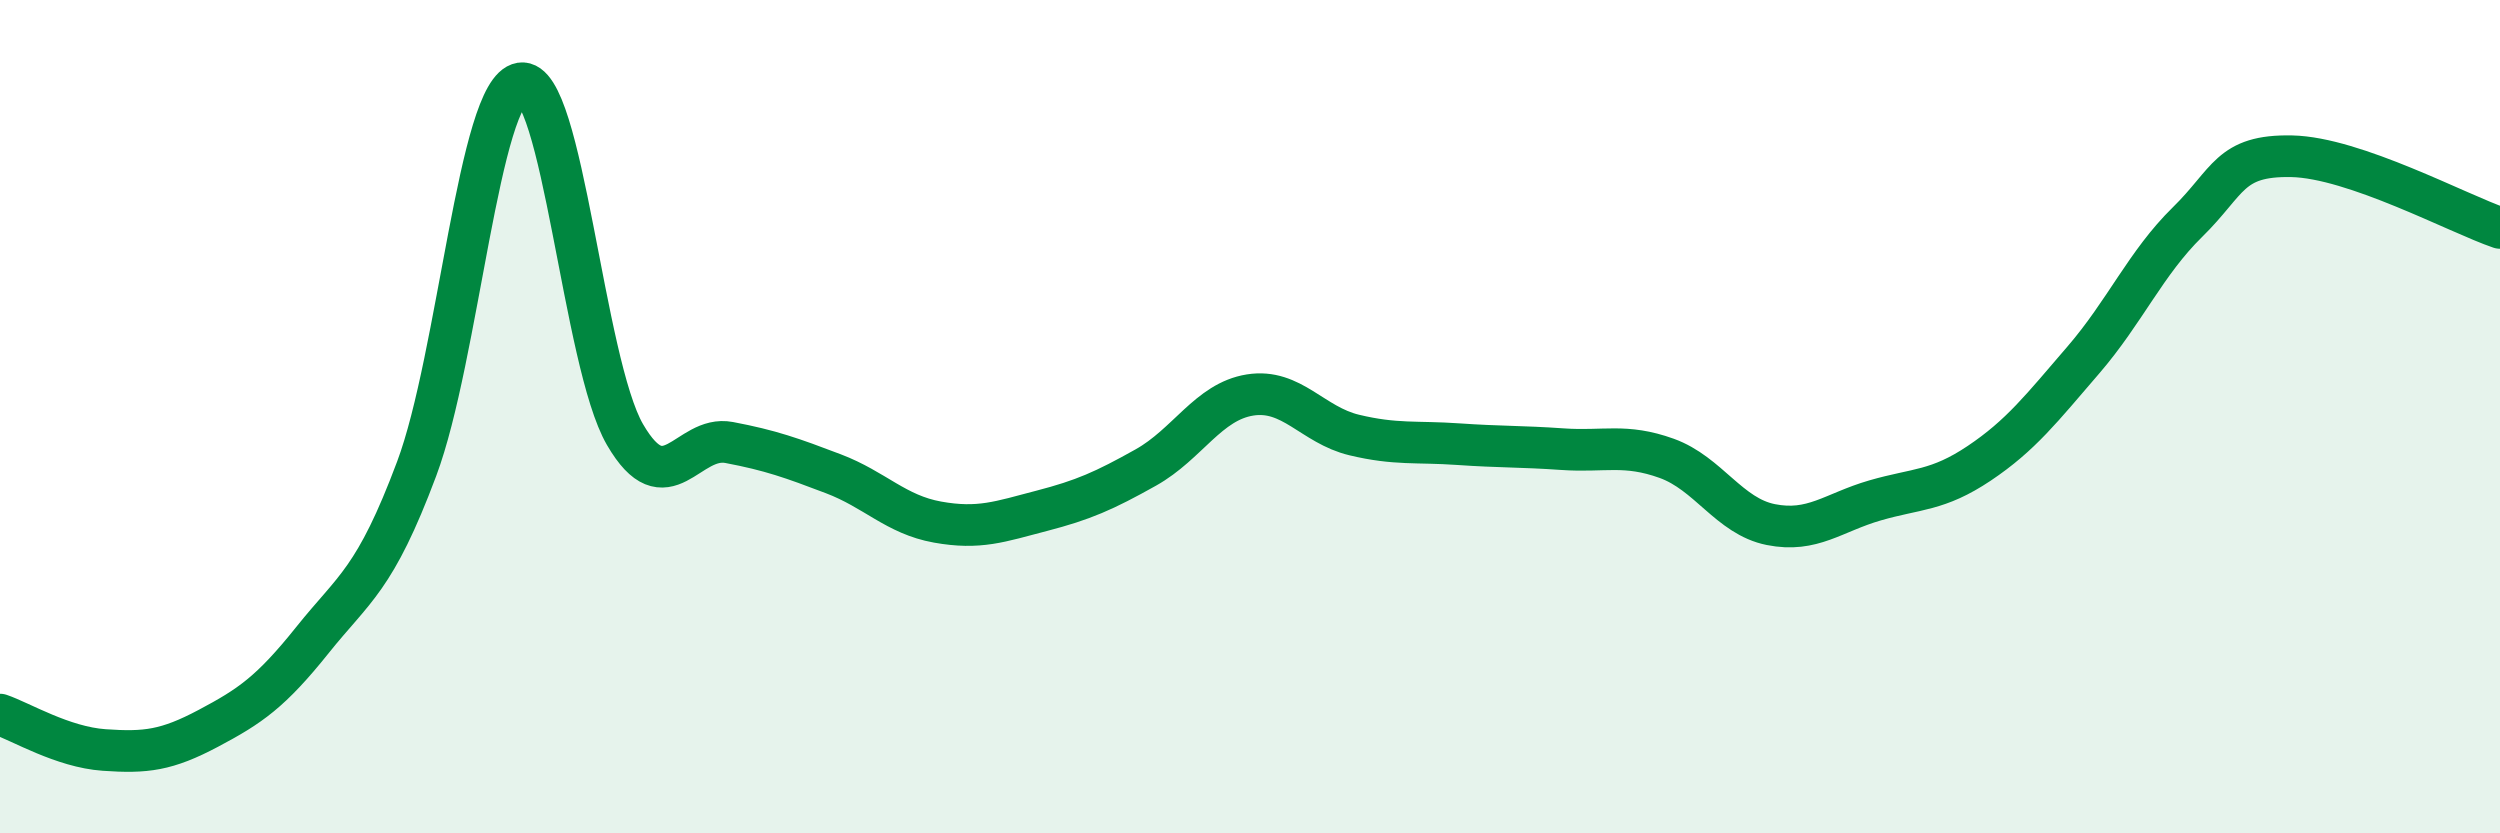
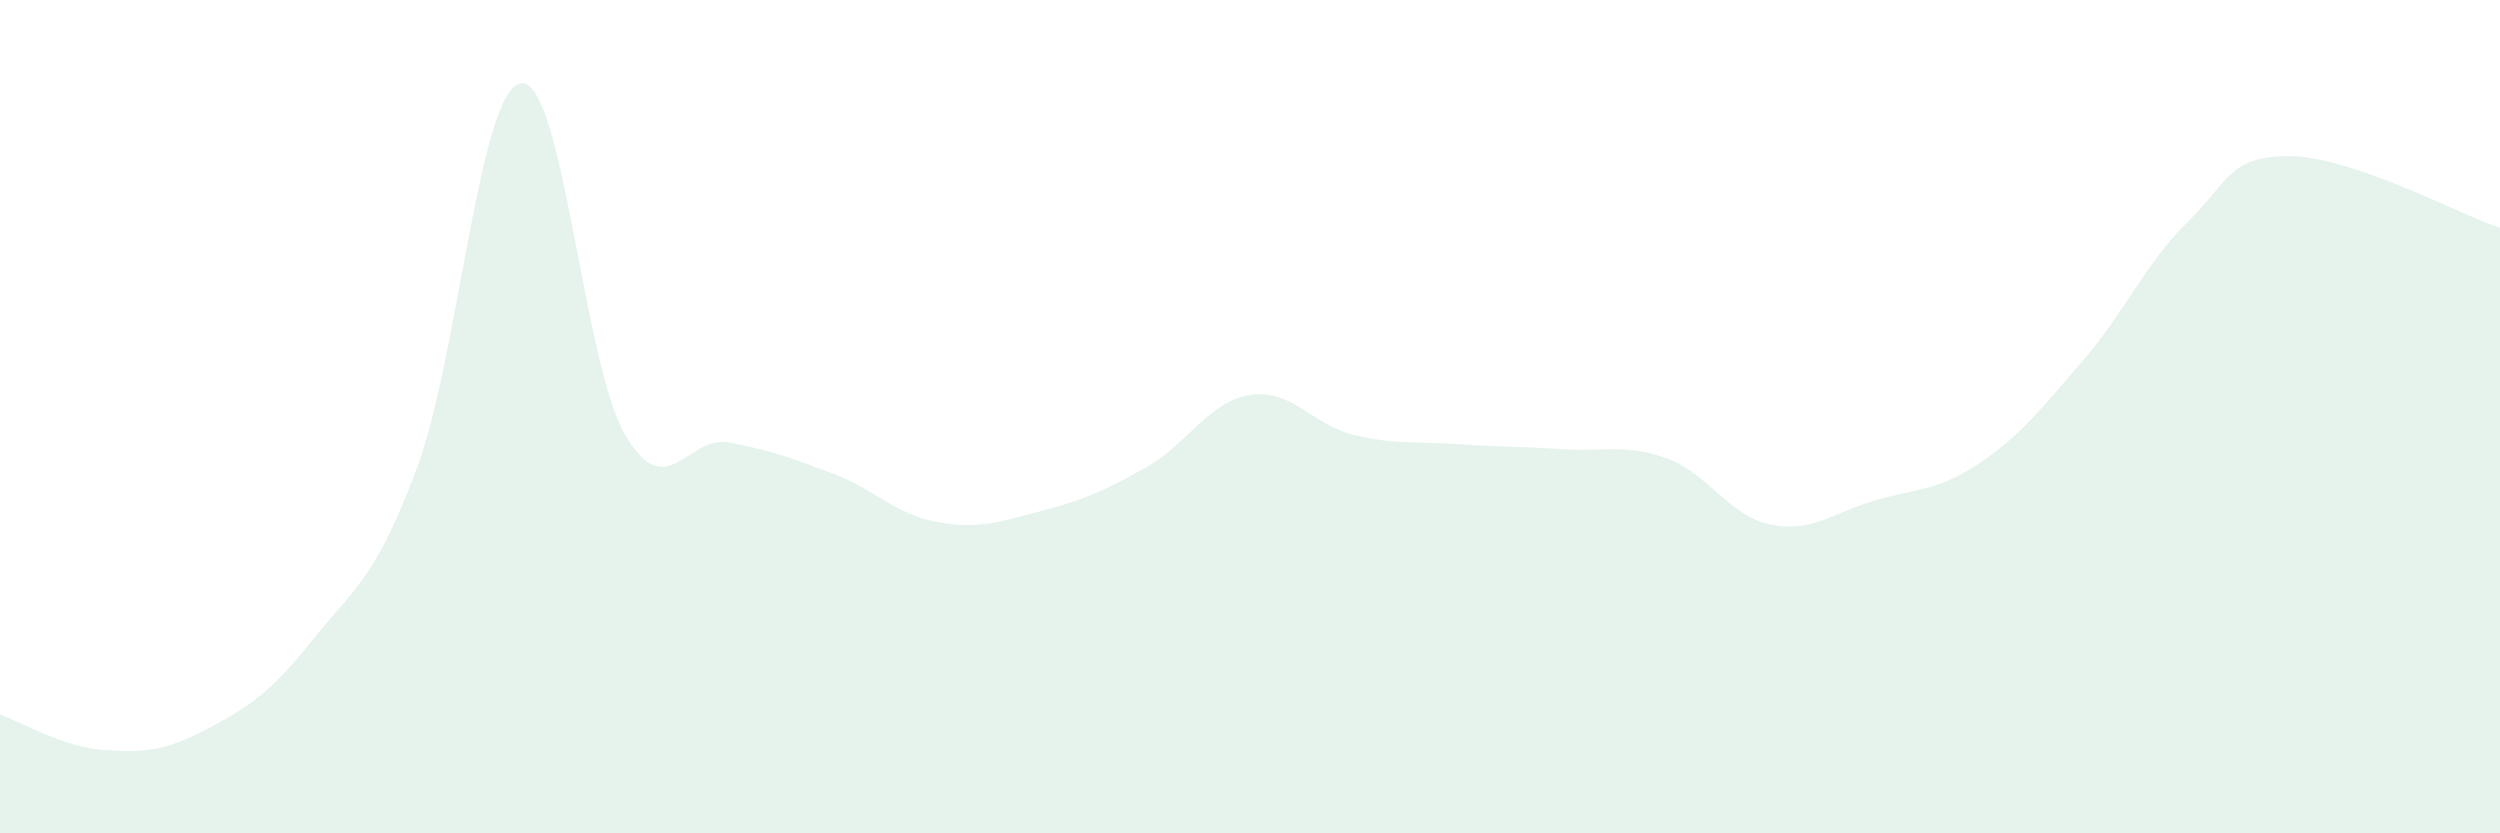
<svg xmlns="http://www.w3.org/2000/svg" width="60" height="20" viewBox="0 0 60 20">
  <path d="M 0,17.15 C 0.5,17.32 1.5,17.93 2.5,18 C 3.5,18.07 4,18.01 5,17.48 C 6,16.95 6.5,16.61 7.5,15.36 C 8.5,14.11 9,13.92 10,11.25 C 11,8.58 11.5,2.16 12.5,2 C 13.5,1.84 14,8.71 15,10.43 C 16,12.15 16.5,10.43 17.5,10.62 C 18.5,10.81 19,10.99 20,11.37 C 21,11.75 21.5,12.35 22.5,12.53 C 23.5,12.71 24,12.52 25,12.26 C 26,12 26.5,11.78 27.5,11.22 C 28.5,10.66 29,9.64 30,9.48 C 31,9.32 31.5,10.2 32.5,10.44 C 33.5,10.68 34,10.59 35,10.66 C 36,10.73 36.5,10.71 37.5,10.78 C 38.5,10.85 39,10.64 40,11 C 41,11.36 41.5,12.39 42.5,12.59 C 43.5,12.79 44,12.3 45,12.01 C 46,11.72 46.5,11.79 47.5,11.12 C 48.5,10.45 49,9.8 50,8.64 C 51,7.48 51.5,6.31 52.5,5.33 C 53.5,4.35 53.5,3.72 55,3.75 C 56.5,3.78 59,5.13 60,5.47L60 20L0 20Z" fill="#008740" opacity="0.1" stroke-linecap="round" stroke-linejoin="round" />
-   <path d="M 0,17.15 C 0.5,17.32 1.5,17.93 2.5,18 C 3.5,18.07 4,18.01 5,17.48 C 6,16.95 6.5,16.61 7.5,15.36 C 8.5,14.11 9,13.92 10,11.25 C 11,8.58 11.5,2.16 12.5,2 C 13.5,1.84 14,8.71 15,10.43 C 16,12.15 16.5,10.43 17.5,10.62 C 18.5,10.81 19,10.99 20,11.37 C 21,11.75 21.5,12.35 22.5,12.53 C 23.5,12.71 24,12.52 25,12.26 C 26,12 26.5,11.78 27.5,11.22 C 28.5,10.66 29,9.64 30,9.48 C 31,9.32 31.5,10.2 32.5,10.44 C 33.5,10.68 34,10.59 35,10.66 C 36,10.73 36.5,10.71 37.5,10.78 C 38.5,10.85 39,10.64 40,11 C 41,11.36 41.5,12.39 42.5,12.59 C 43.5,12.79 44,12.3 45,12.01 C 46,11.72 46.5,11.79 47.5,11.12 C 48.5,10.45 49,9.8 50,8.64 C 51,7.48 51.5,6.31 52.5,5.33 C 53.5,4.35 53.5,3.72 55,3.75 C 56.5,3.78 59,5.13 60,5.47" stroke="#008740" stroke-width="1" fill="none" stroke-linecap="round" stroke-linejoin="round" />
</svg>